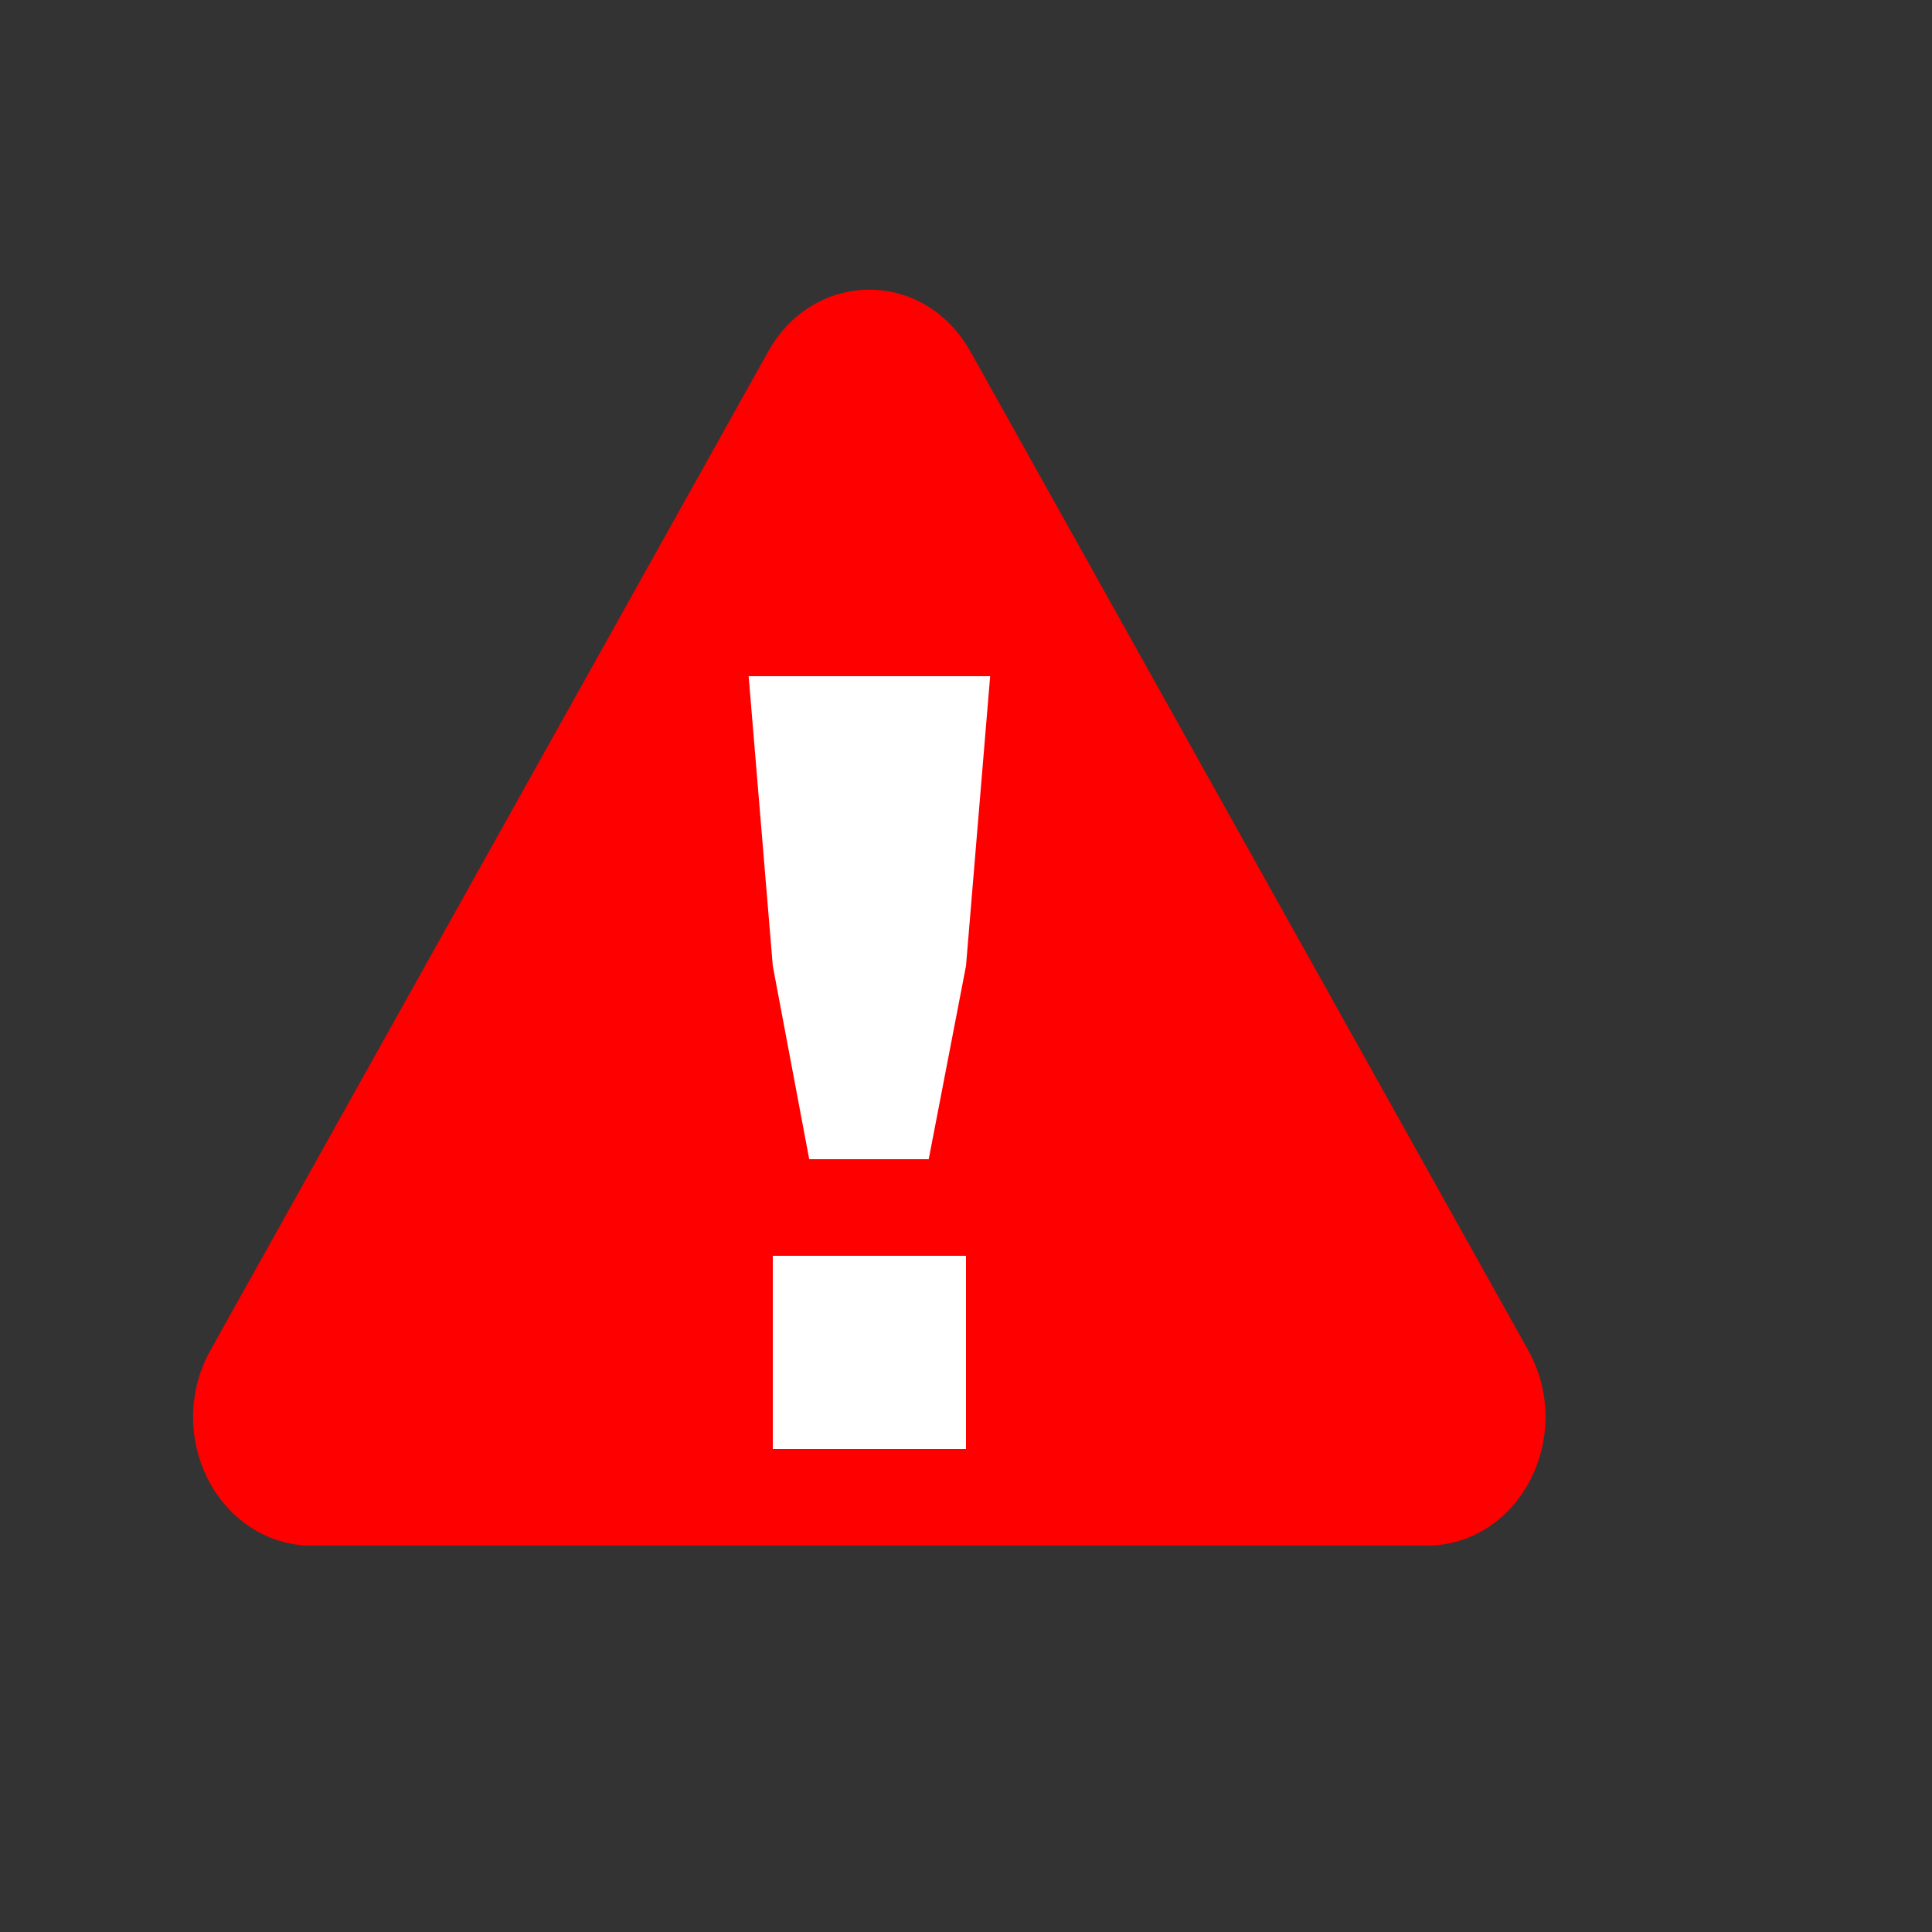
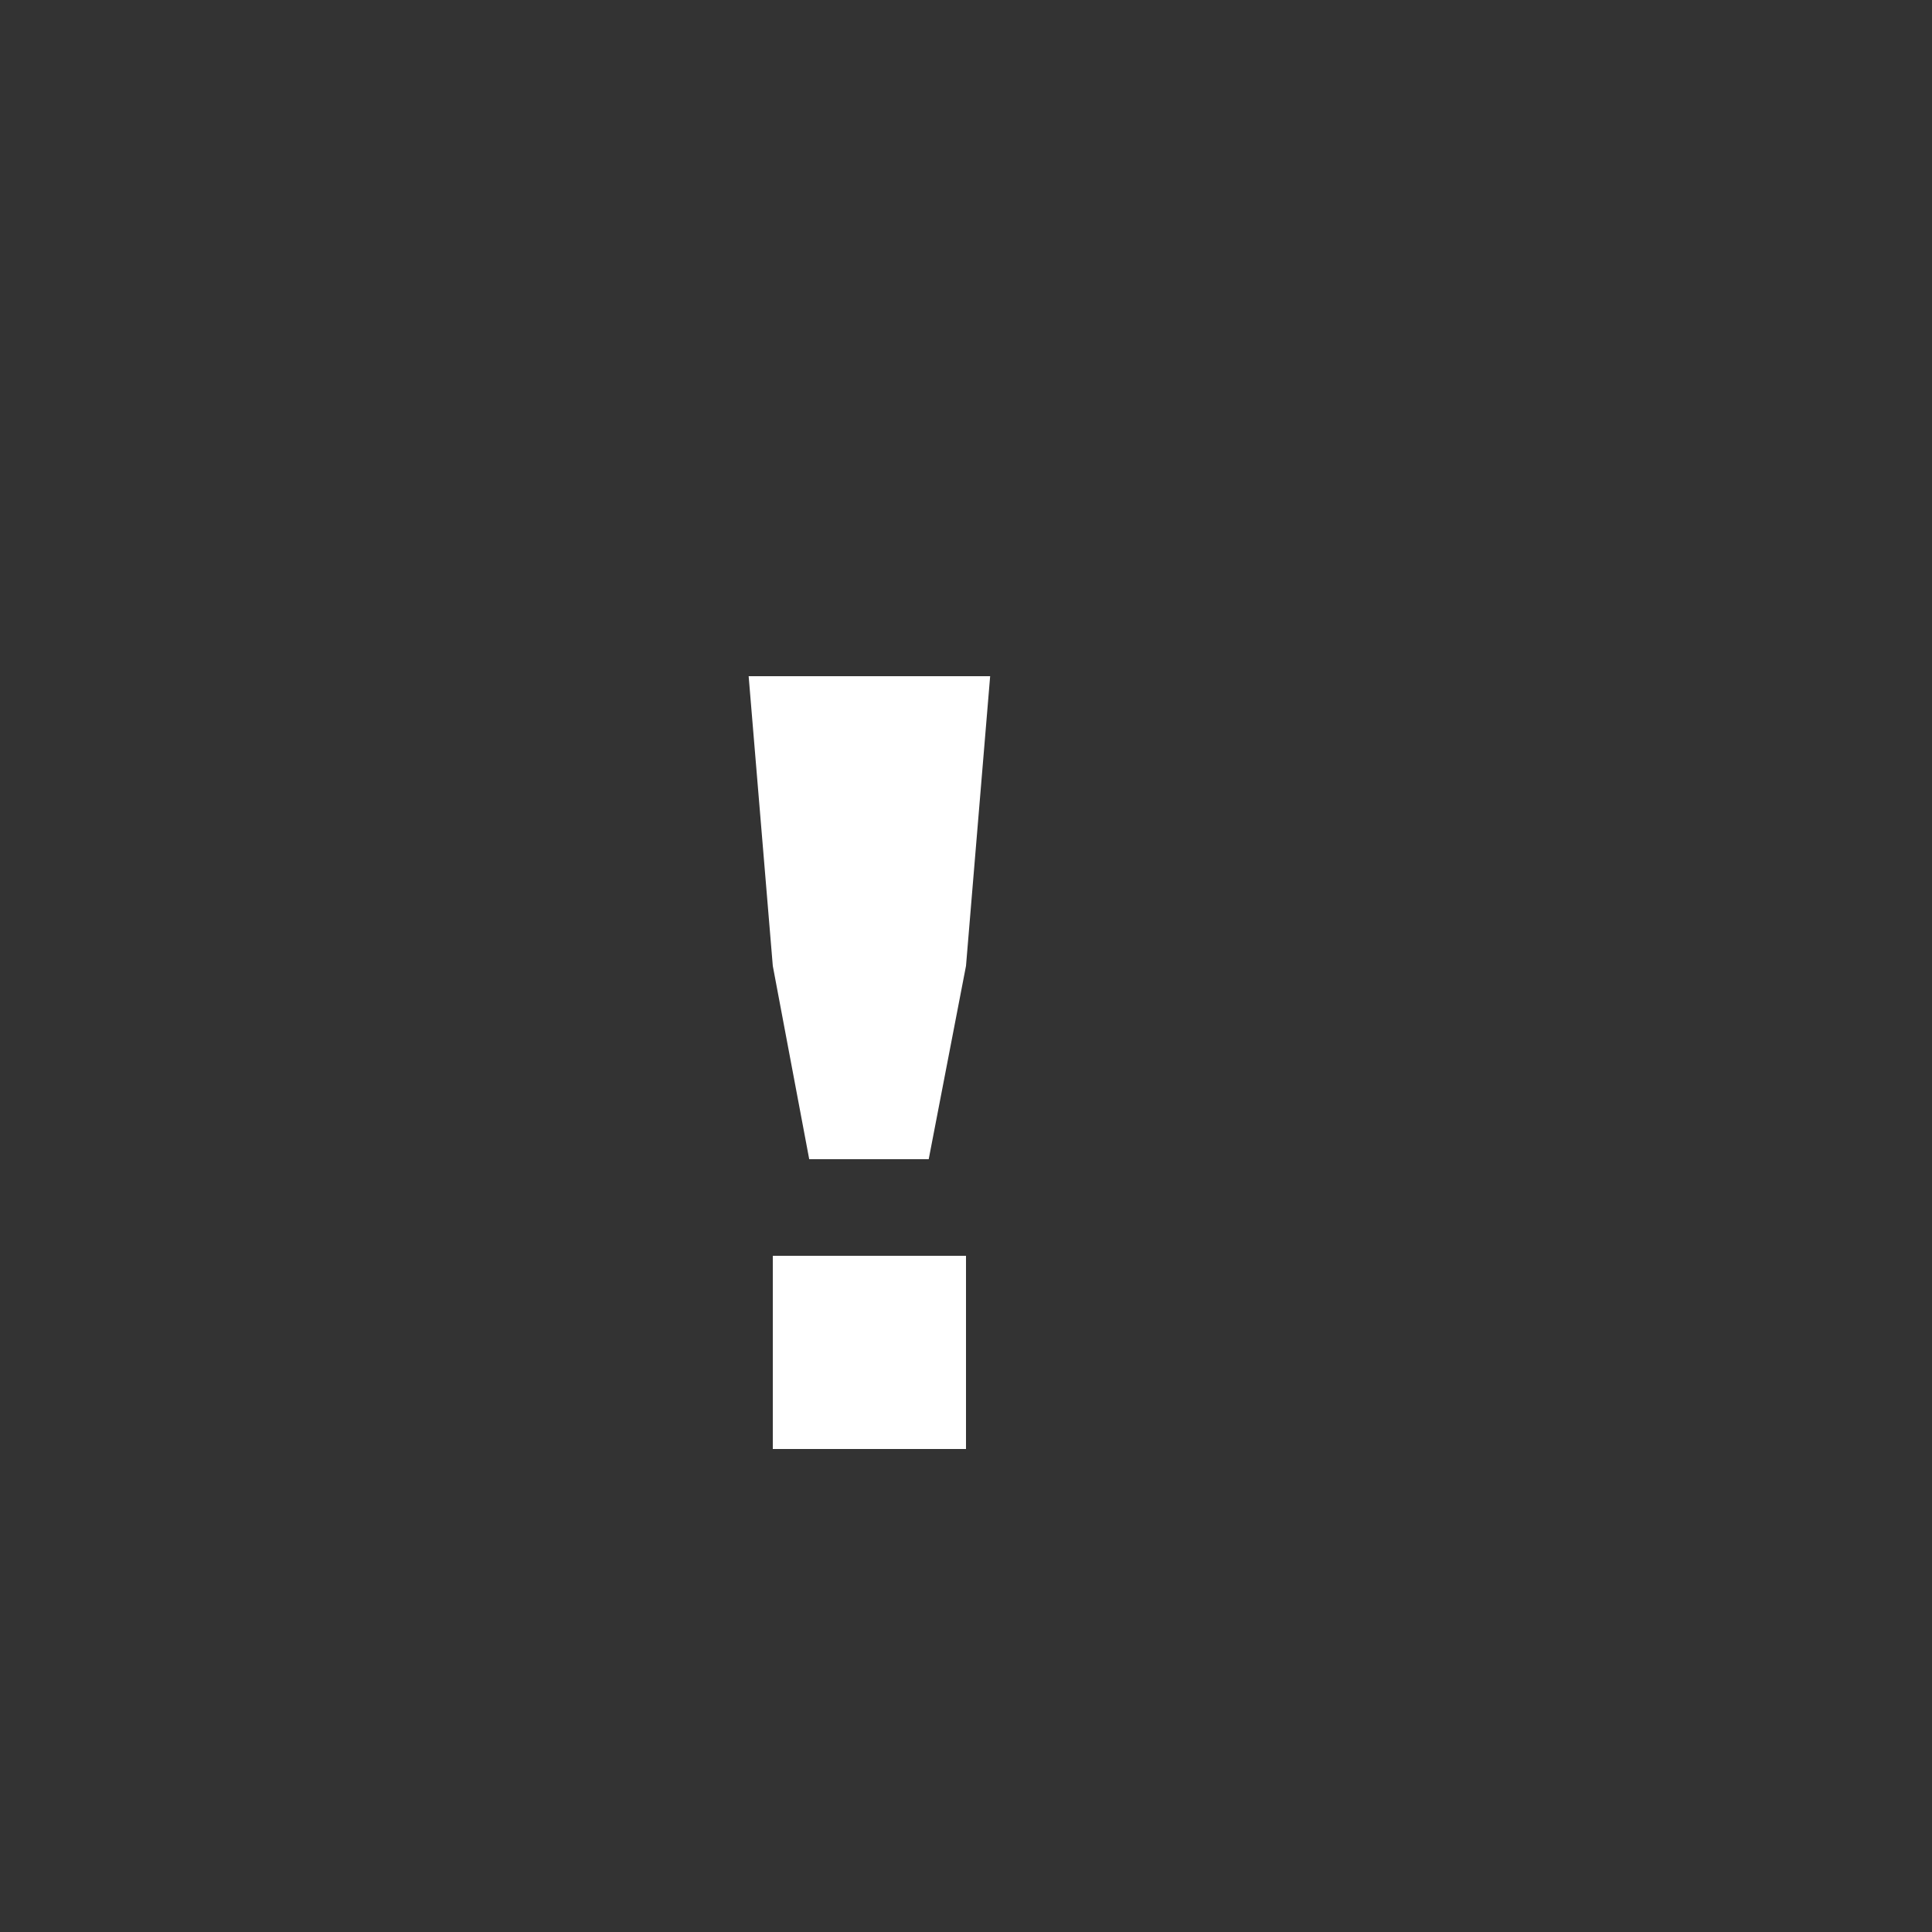
<svg xmlns="http://www.w3.org/2000/svg" height="20" viewBox="0 0 20 20" width="20">
  <rect x="0" y="0" width="20" height="20" fill="#333333" stroke="none" />
  <g fill="#FF0000" fill-rule="evenodd">
-     <path d="m15.857 3.71c-.213-.438-.627-.71-1.084-.71h-11.548c-.456 0-.871.272-1.084.71-.202.417-.188.908.037 1.311l5.774 10.339c.223.402.615.641 1.047.641s.823-.239 1.047-.64l5.774-10.339c.225-.404.239-.894.036-1.312z" fill="#f00" transform="matrix(1 0 0 -1 0 19)" />
    <path d="m7.75 7h2.5l-.25 2.999-.386 2.001h-1.237l-.377-2.001zm.25 6h2v2h-2z" fill="#fff" fill-rule="nonzero" />
  </g>
</svg>